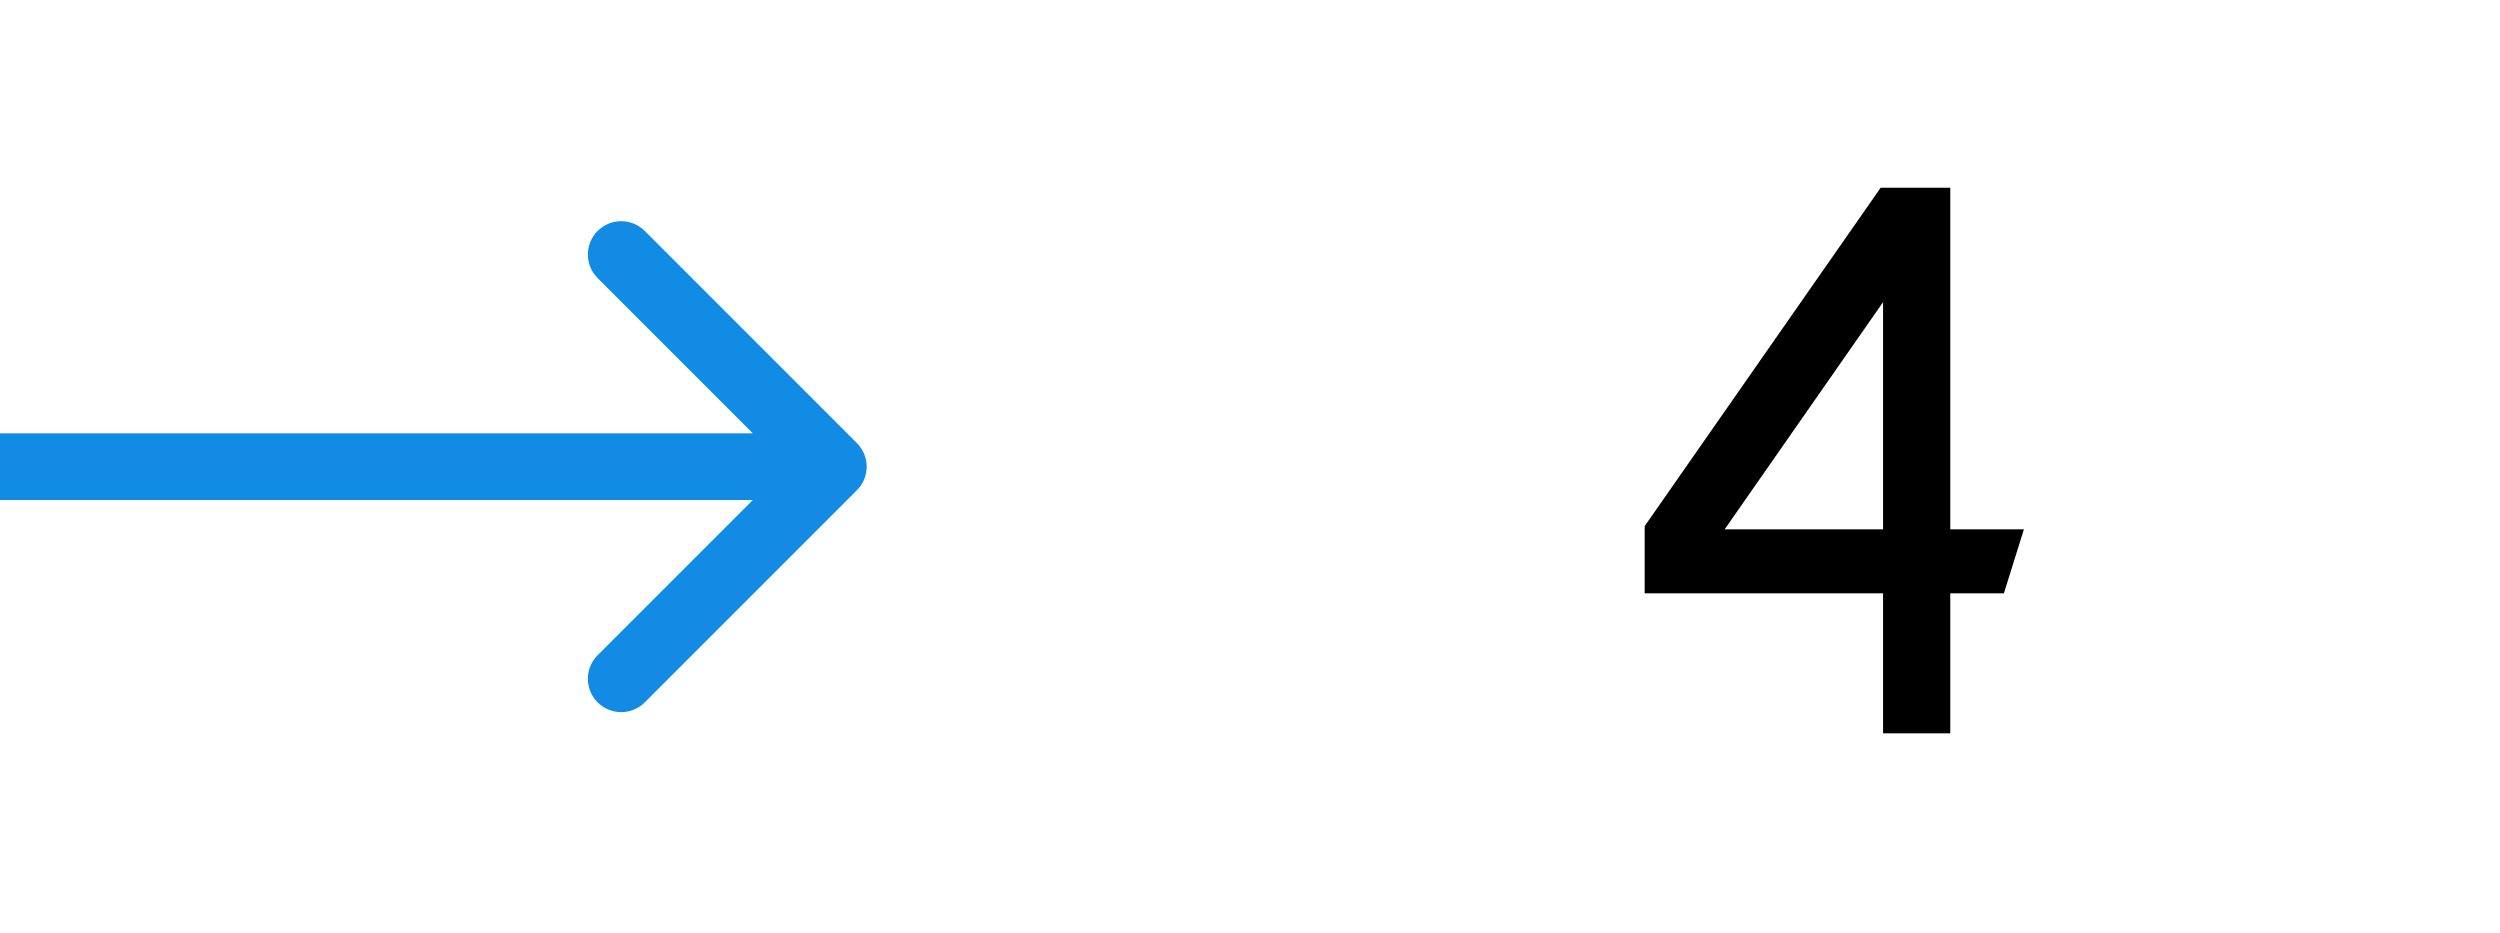
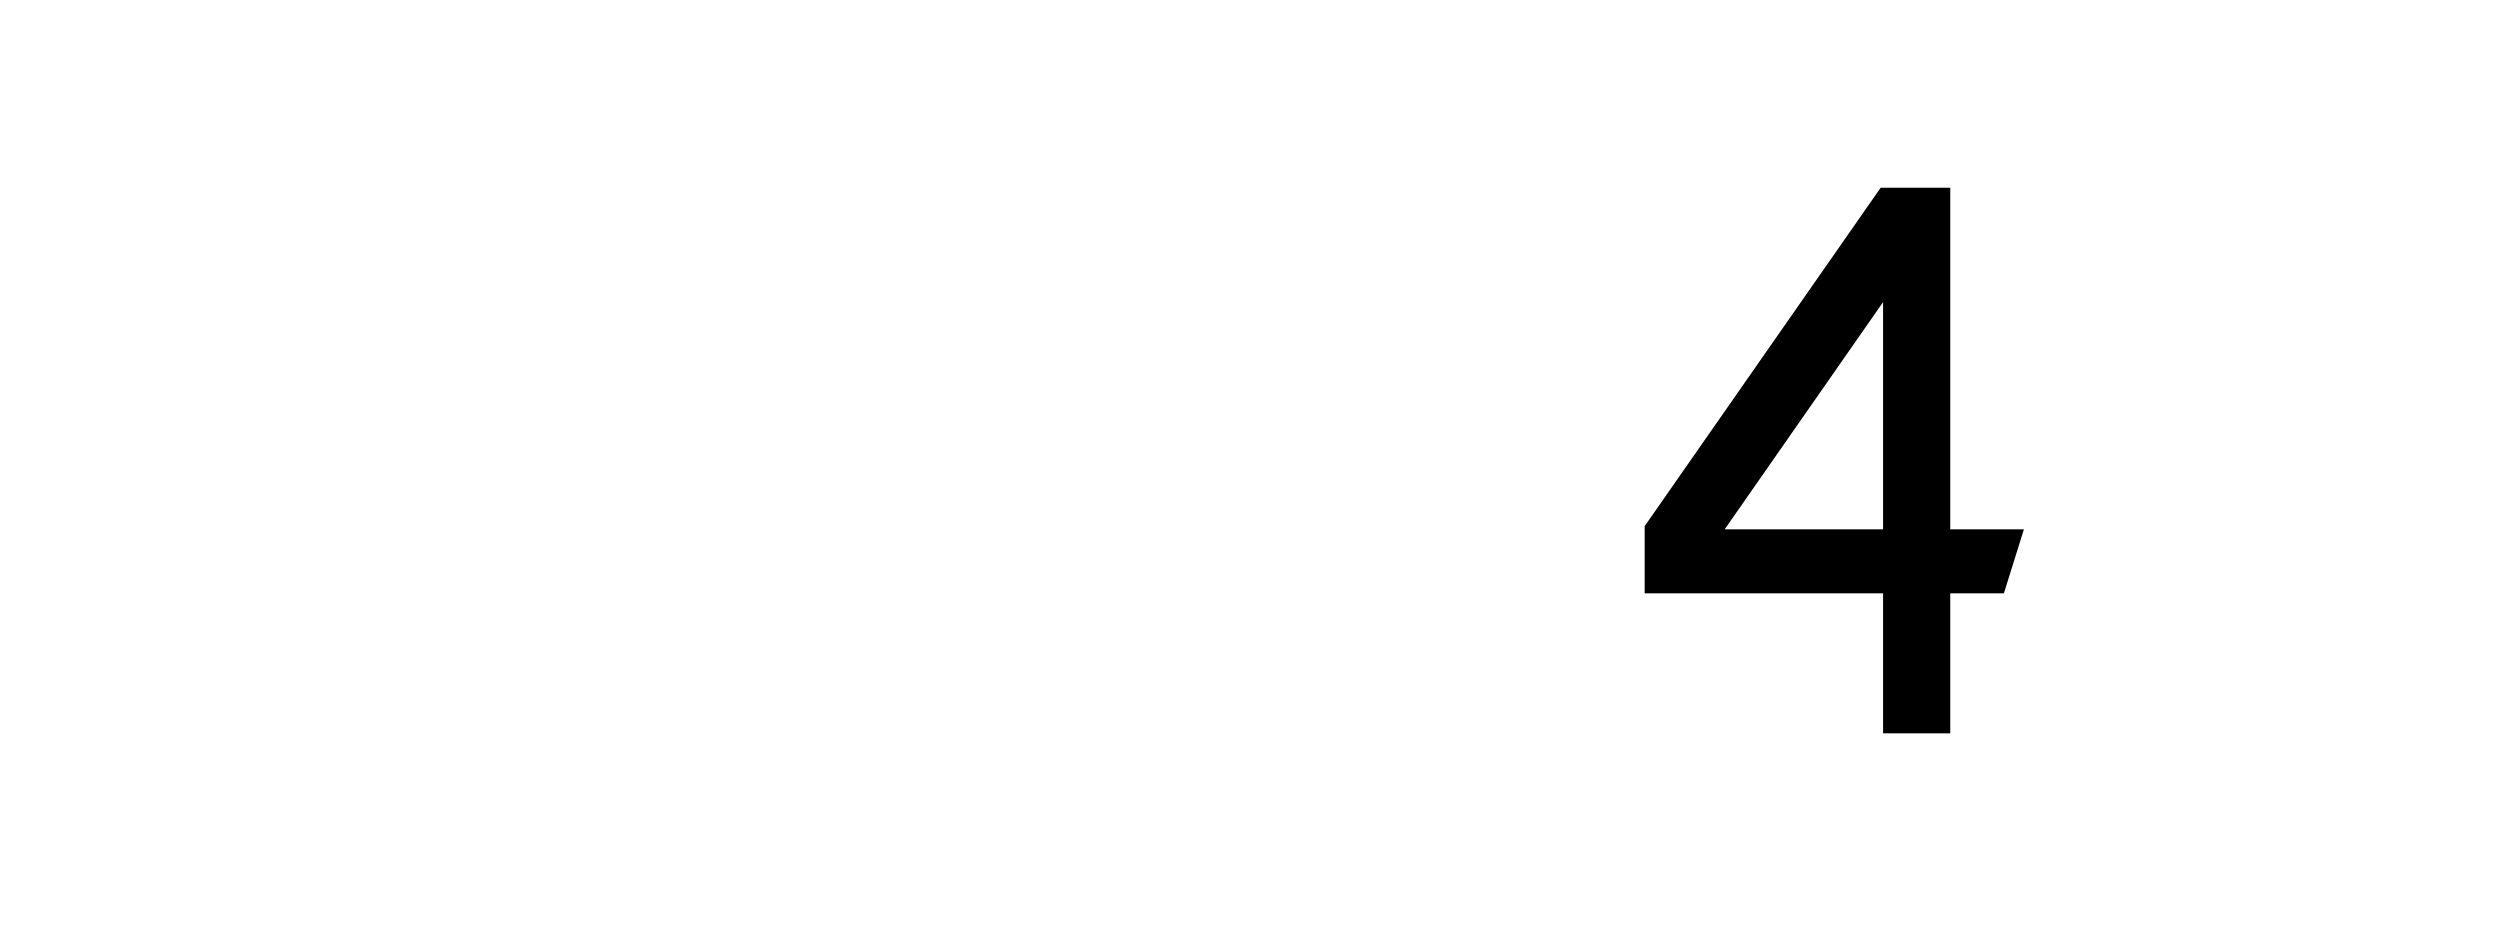
<svg xmlns="http://www.w3.org/2000/svg" width="75" height="28" viewBox="0 0 75 28" fill="none">
-   <path d="M25.707 14.707C26.098 14.317 26.098 13.683 25.707 13.293L19.343 6.929C18.953 6.538 18.32 6.538 17.929 6.929C17.538 7.319 17.538 7.953 17.929 8.343L23.586 14L17.929 19.657C17.538 20.047 17.538 20.68 17.929 21.071C18.32 21.462 18.953 21.462 19.343 21.071L25.707 14.707ZM0 15H25V13H0V15Z" fill="#118BE3" />
  <path d="M56.492 17.8H49.34V15.784L56.42 5.632H58.508V15.88H60.717L60.117 17.8H58.508V22H56.492V17.8ZM56.492 9.064L51.74 15.88H56.492V9.064Z" fill="black" />
</svg>